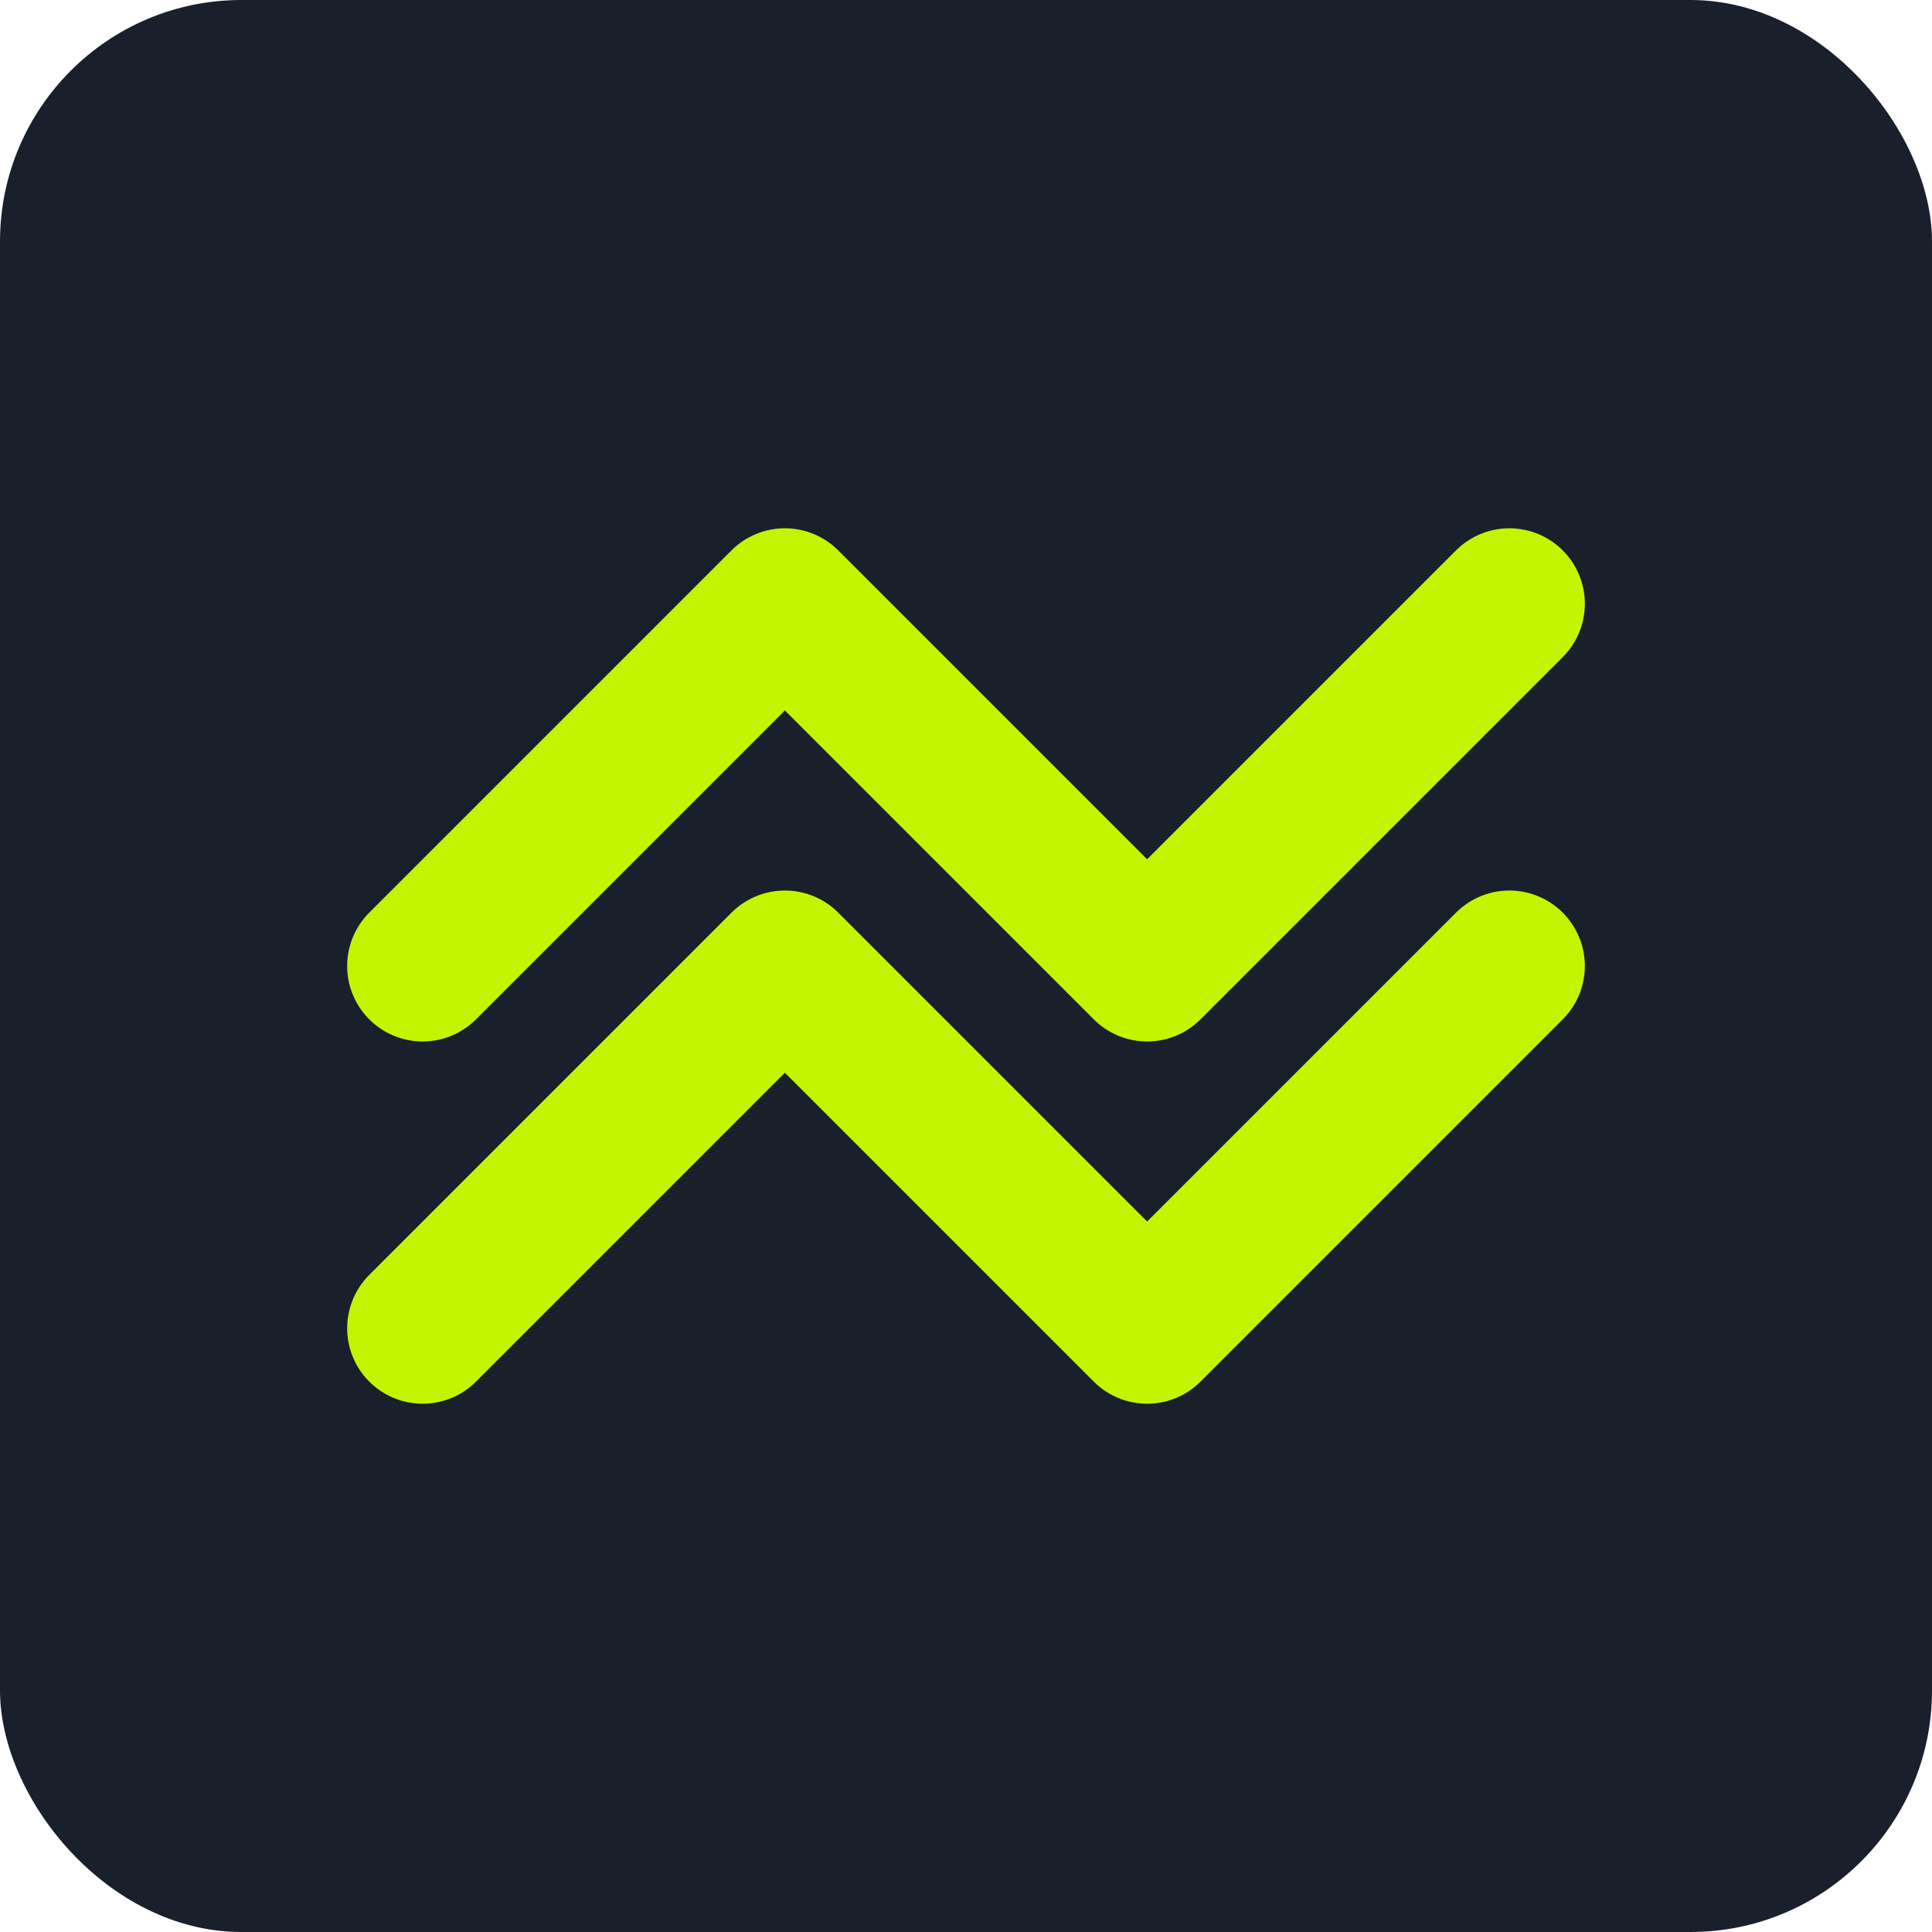
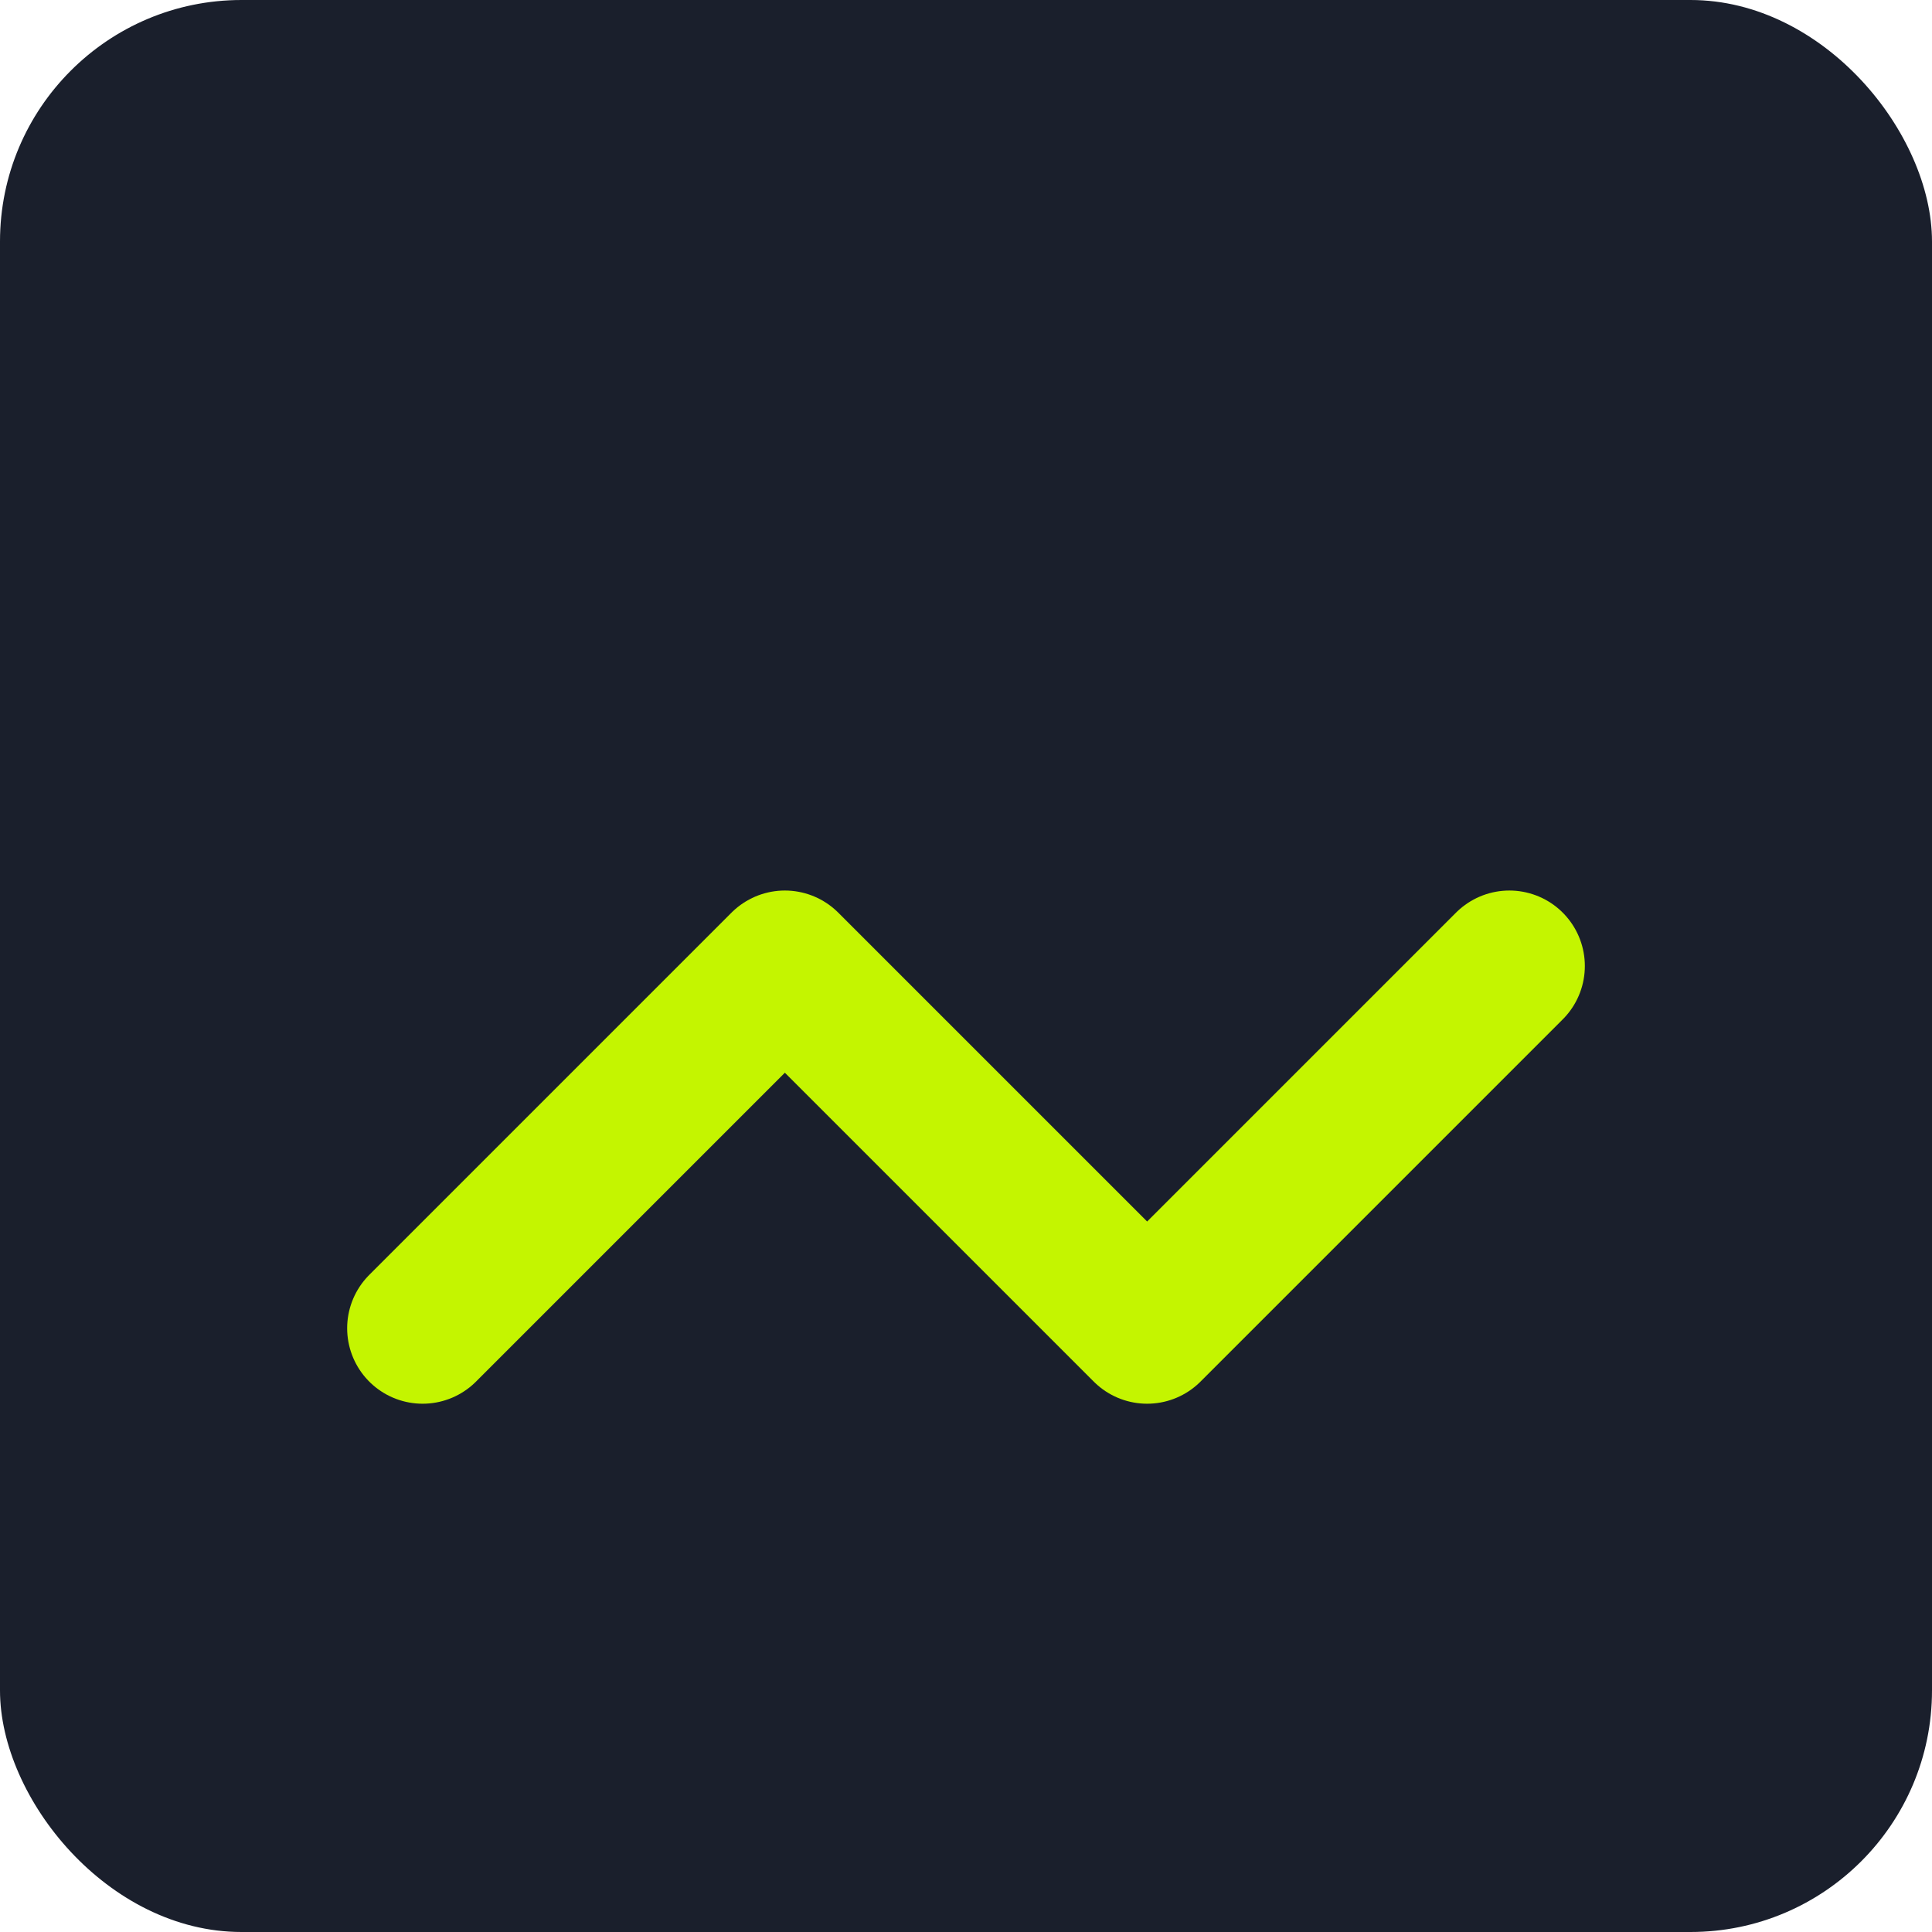
<svg xmlns="http://www.w3.org/2000/svg" width="32" height="32" viewBox="0 0 32 32" fill="none">
  <rect width="32" height="32" rx="4" fill="#1A1F2C" />
-   <path d="M7 16L13 10L19 16L25 10" stroke="#C4F500" stroke-width="2.5" stroke-linecap="round" stroke-linejoin="round" />
  <path d="M7 22L13 16L19 22L25 16" stroke="#C4F500" stroke-width="2.5" stroke-linecap="round" stroke-linejoin="round" />
</svg>